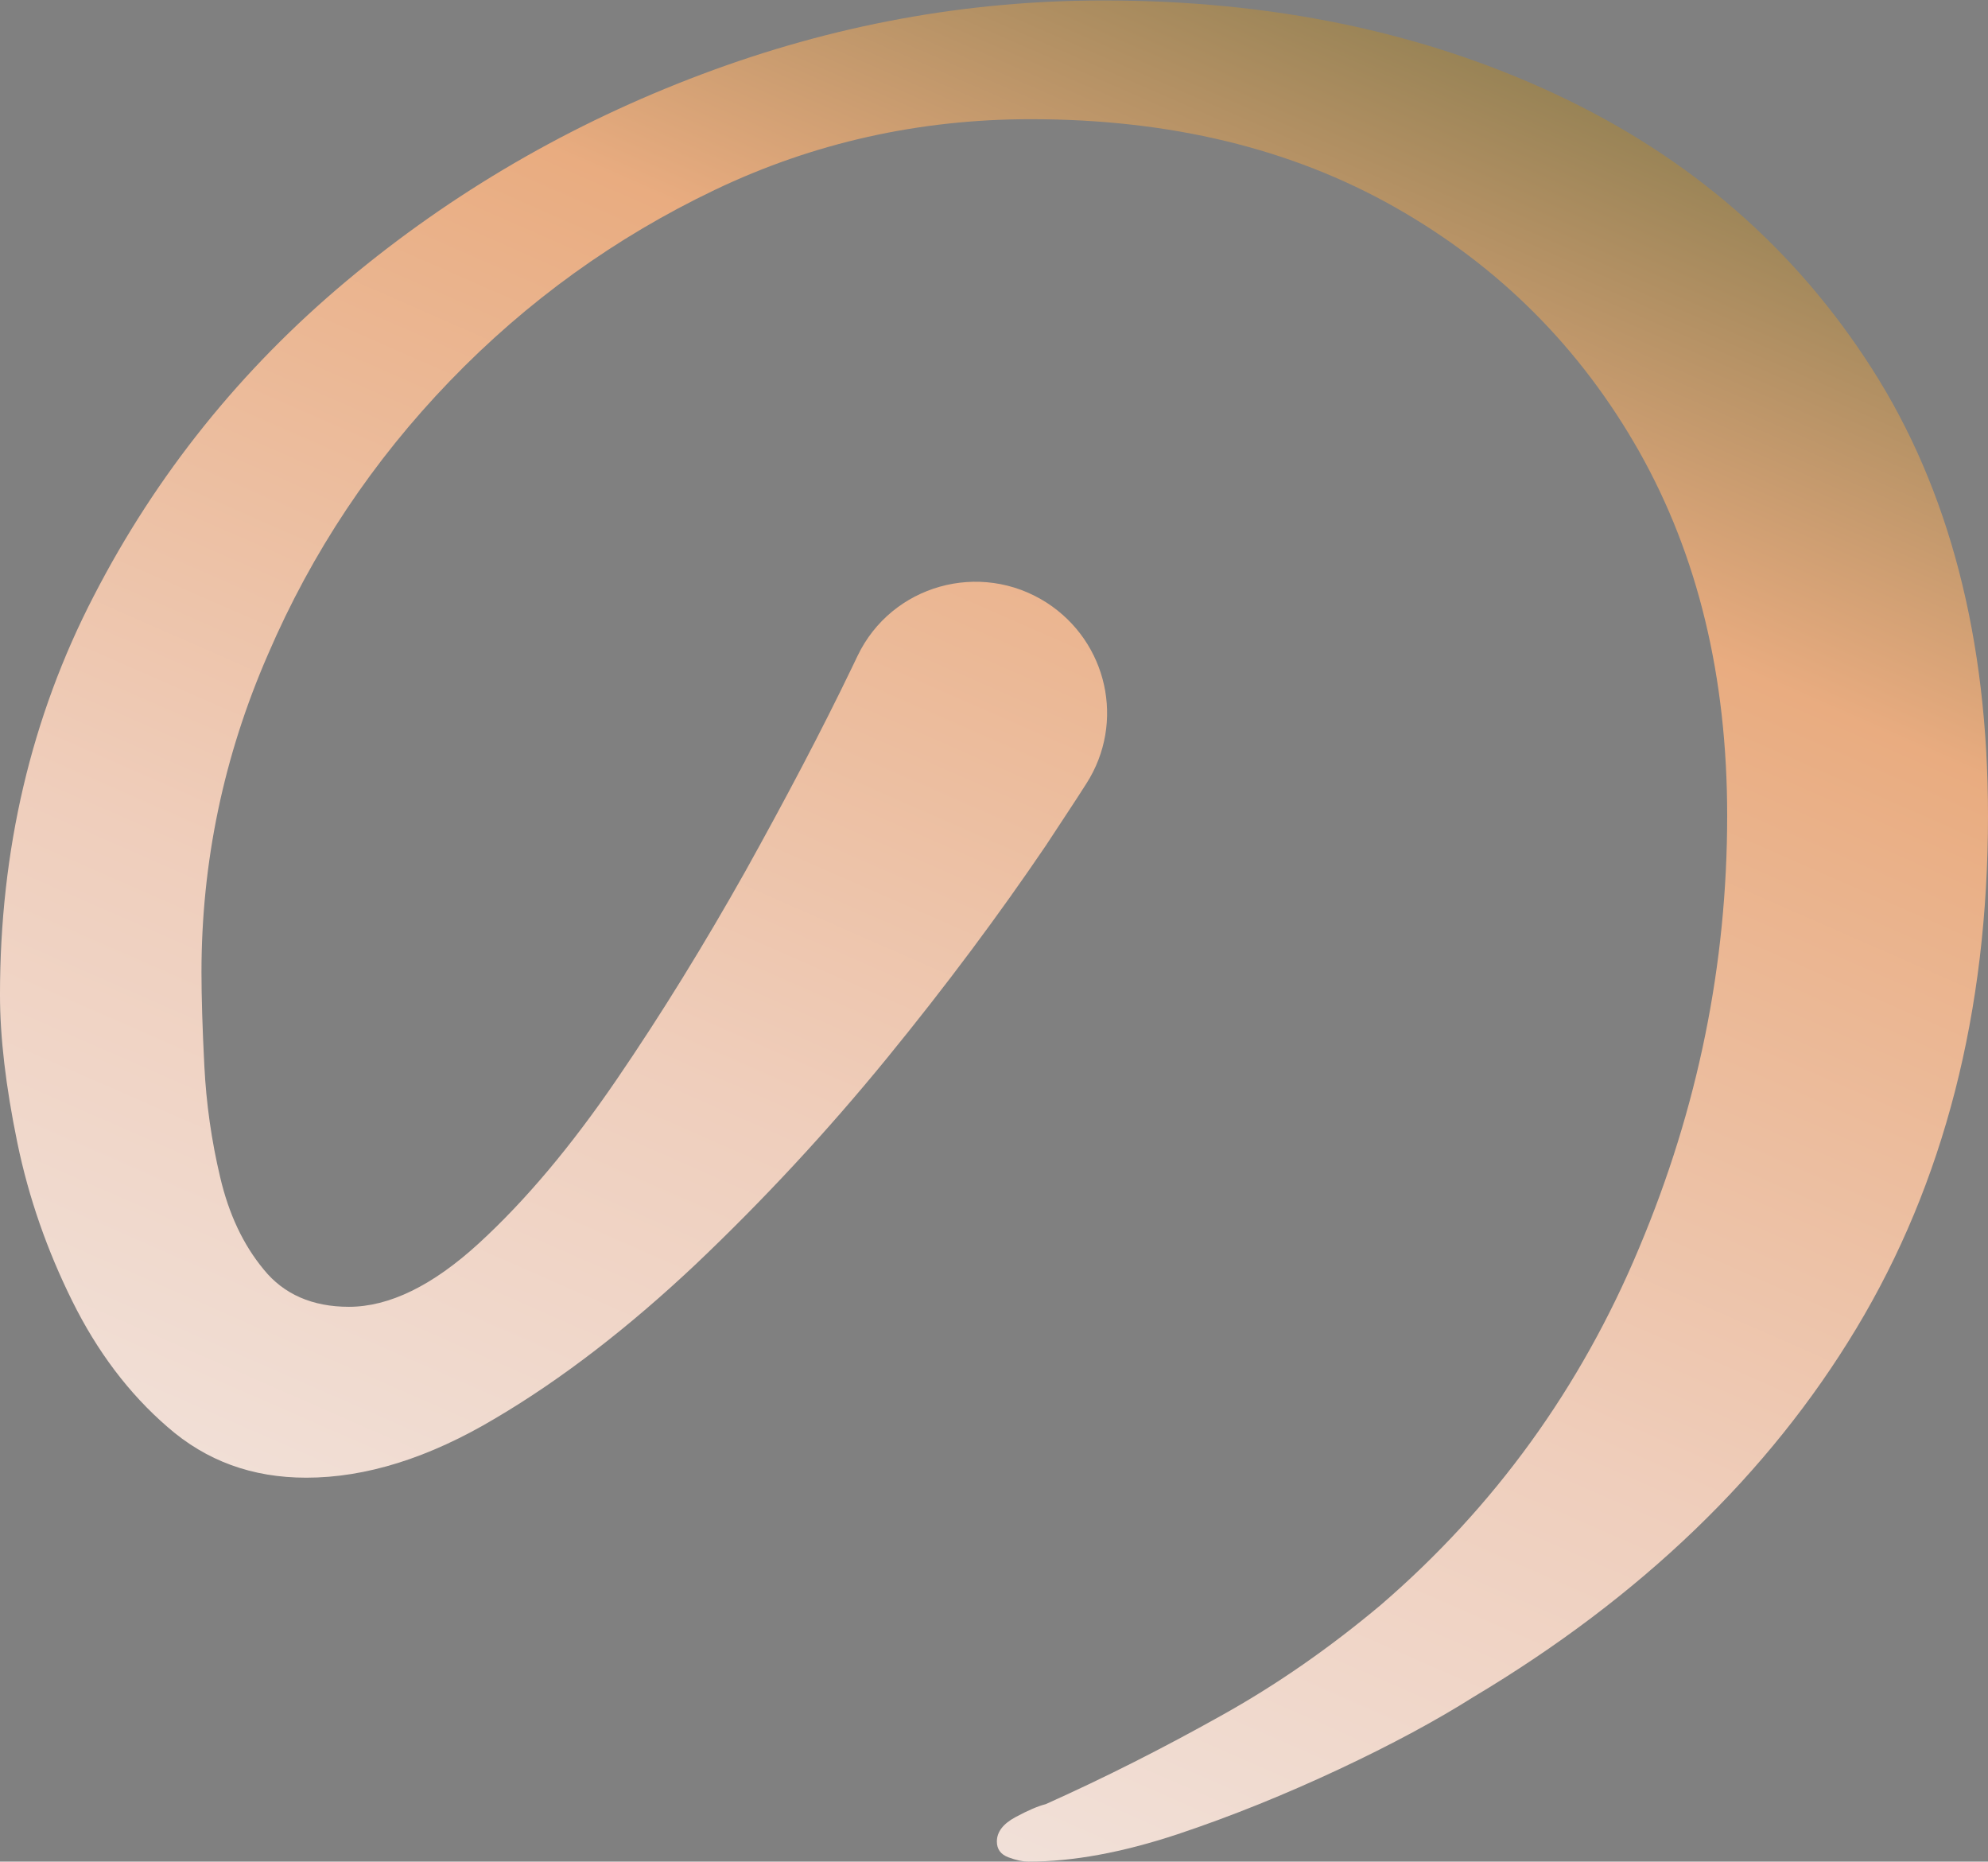
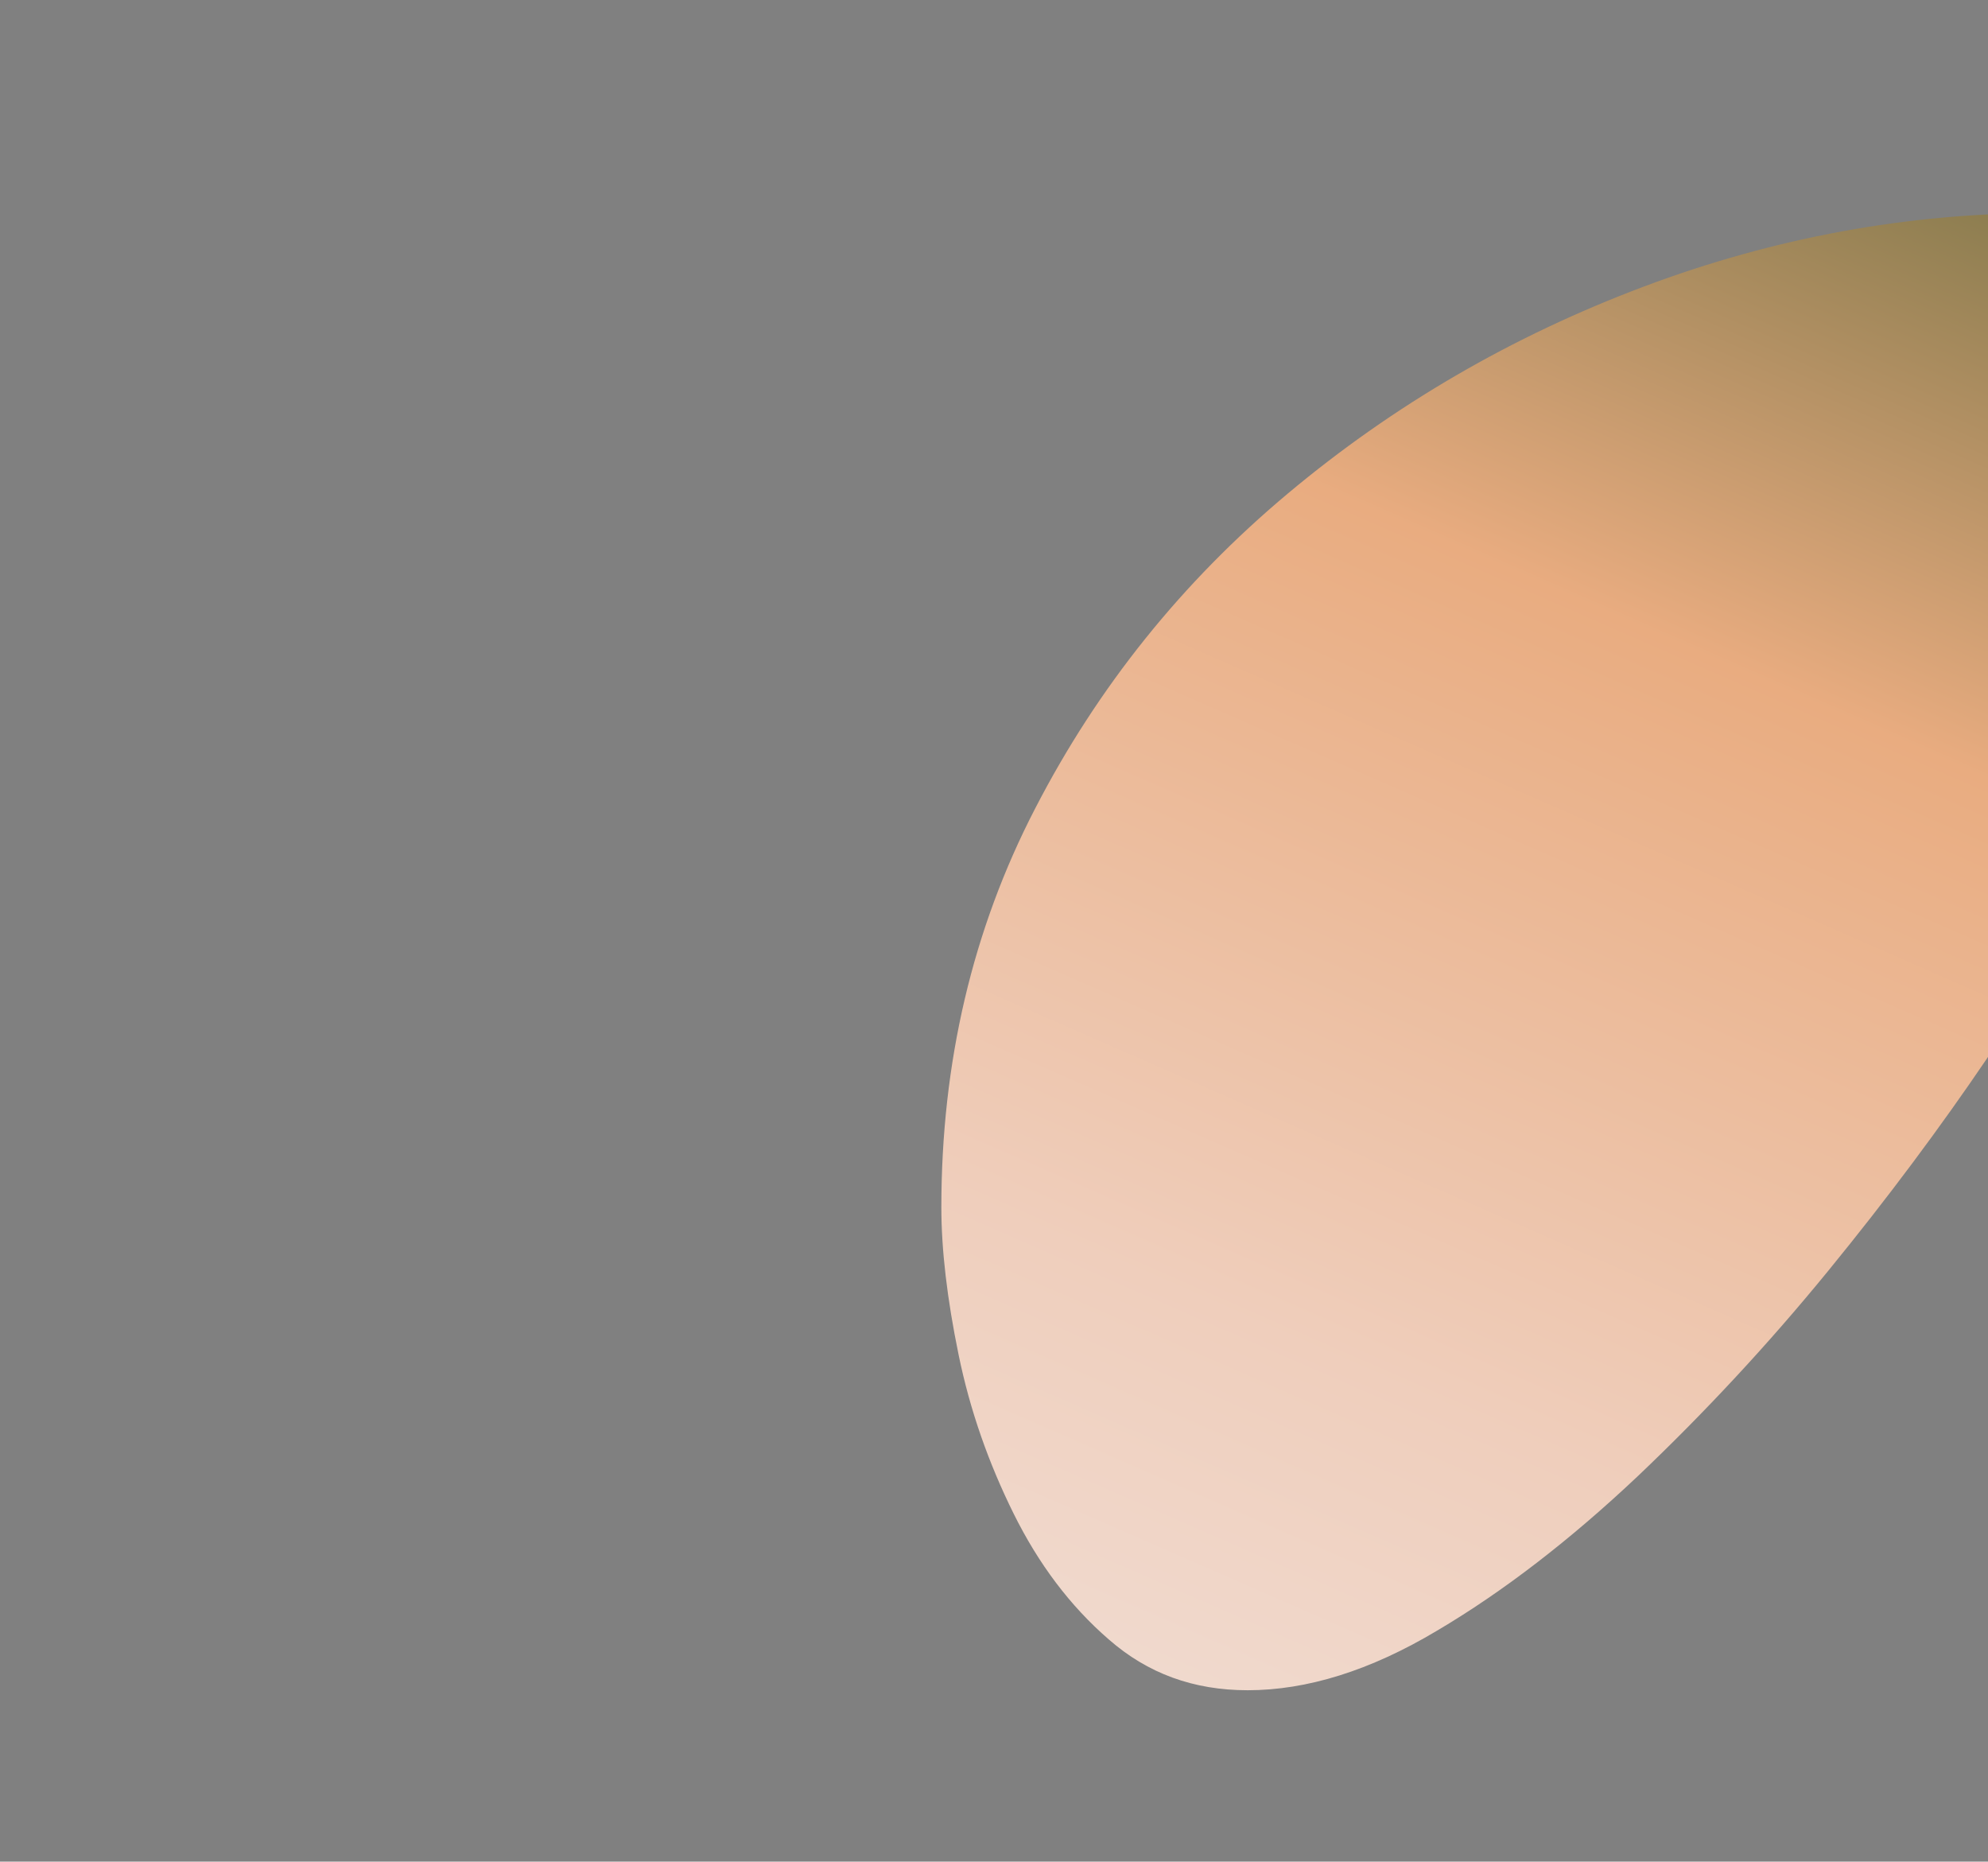
<svg xmlns="http://www.w3.org/2000/svg" id="_レイヤー_2" viewBox="0 0 41.54 38.89">
  <rect x="0" y="0" width="41.54" height="38.89" fill="#808080" stroke="none" />
  <defs>
    <style>.cls-1{fill:url(#_名称未設定グラデーション_31);}</style>
    <linearGradient id="_名称未設定グラデーション_31" x1="10.81" y1="42.08" x2="33" y2="-8.58" gradientUnits="userSpaceOnUse">
      <stop offset=".01" stop-color="#f2eae7" />
      <stop offset=".35" stop-color="#efcebc" />
      <stop offset=".65" stop-color="#e9ac80" />
      <stop offset="1" stop-color="#45592a" />
    </linearGradient>
  </defs>
  <g id="L">
-     <path class="cls-1" d="M41.54,17.03c0,4.11-.92,7.68-2.75,10.72-1.83,3.04-4.5,5.61-8,7.7-.76.48-1.7.99-2.81,1.51-1.11.52-2.24.98-3.38,1.36-1.15.38-2.18.57-3.11.57-.12,0-.26-.03-.42-.09-.16-.06-.24-.17-.24-.33,0-.2.13-.37.39-.51.26-.14.47-.23.63-.27,1.25-.56,2.47-1.18,3.65-1.84,1.19-.66,2.3-1.44,3.35-2.32,2.38-2.05,4.18-4.54,5.4-7.46,1.23-2.92,1.84-5.93,1.84-9.03,0-2.9-.61-5.43-1.84-7.61-1.23-2.17-2.93-3.87-5.1-5.1-2.17-1.23-4.71-1.84-7.61-1.84-2.33,0-4.54.49-6.61,1.48-2.07.99-3.92,2.32-5.53,3.99-1.61,1.67-2.88,3.57-3.8,5.71-.93,2.13-1.39,4.35-1.39,6.64,0,.52.02,1.18.06,1.96.04.79.15,1.56.33,2.32.18.77.48,1.41.91,1.93.42.52,1.02.78,1.78.78.84,0,1.75-.44,2.72-1.33.97-.89,1.92-2.02,2.87-3.41.95-1.39,1.84-2.84,2.69-4.35.84-1.51,1.59-2.93,2.23-4.26.04-.08.08-.17.12-.25.71-1.48,2.56-2,3.95-1.11h0c1.27.82,1.65,2.5.83,3.78-.26.41-.55.84-.85,1.3-.97,1.43-2.07,2.91-3.32,4.44-1.25,1.53-2.58,2.96-3.98,4.29-1.41,1.33-2.81,2.41-4.2,3.23-1.39.83-2.71,1.24-3.95,1.24-1.13,0-2.09-.35-2.9-1.06-.81-.7-1.47-1.58-1.99-2.63-.52-1.05-.91-2.15-1.15-3.32-.24-1.17-.36-2.19-.36-3.08,0-3.02.65-5.8,1.96-8.33,1.31-2.54,3.07-4.73,5.28-6.58,2.21-1.85,4.69-3.29,7.43-4.32,2.74-1.03,5.53-1.54,8.39-1.54,3.5,0,6.65.65,9.45,1.96,2.8,1.31,5,3.22,6.61,5.74,1.61,2.52,2.42,5.63,2.42,9.33Z" />
+     <path class="cls-1" d="M41.54,17.03h0c1.27.82,1.65,2.5.83,3.78-.26.41-.55.84-.85,1.3-.97,1.43-2.07,2.91-3.32,4.44-1.25,1.53-2.58,2.96-3.98,4.29-1.41,1.33-2.81,2.41-4.2,3.23-1.39.83-2.71,1.24-3.95,1.24-1.13,0-2.09-.35-2.9-1.06-.81-.7-1.47-1.58-1.99-2.63-.52-1.05-.91-2.15-1.15-3.32-.24-1.17-.36-2.19-.36-3.08,0-3.02.65-5.8,1.96-8.33,1.31-2.54,3.07-4.73,5.28-6.58,2.21-1.85,4.69-3.29,7.43-4.32,2.74-1.03,5.53-1.54,8.39-1.54,3.5,0,6.65.65,9.45,1.96,2.8,1.31,5,3.22,6.61,5.74,1.61,2.52,2.42,5.63,2.42,9.33Z" />
  </g>
</svg>